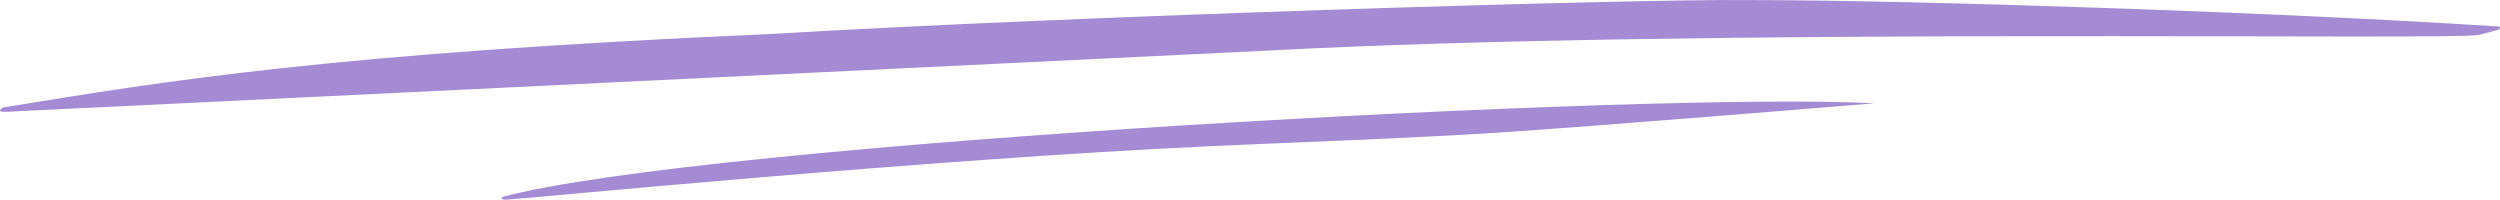
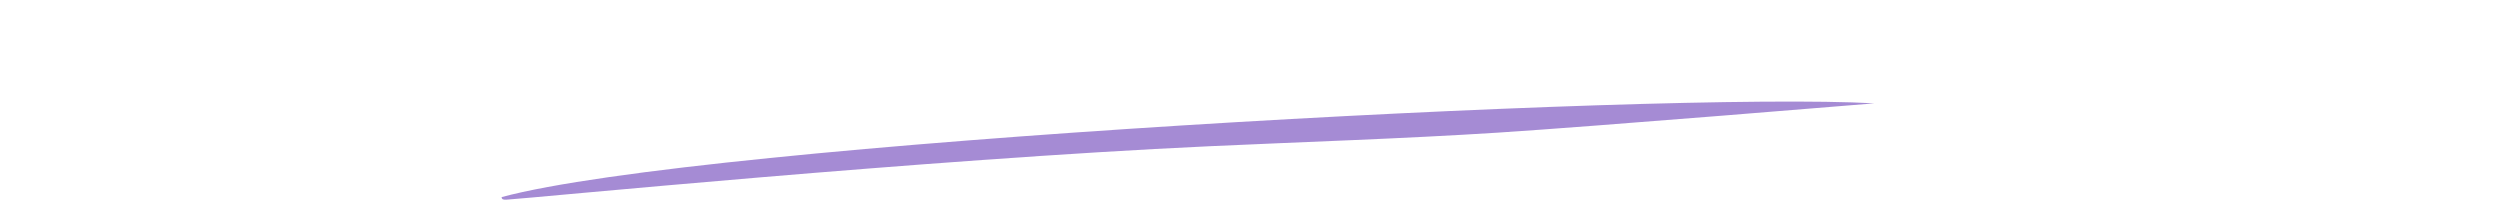
<svg xmlns="http://www.w3.org/2000/svg" width="338" height="27" viewBox="0 0 338 27" fill="none">
  <path d="M253.41 13.971C224.166 12.339 94.834 19.354 67.82 26.647C67.82 26.994 68.124 27.015 68.495 26.994C71.602 26.821 124.914 21.557 163.519 19.771C176.027 19.192 189.681 18.755 202.555 17.93C215.428 17.105 253.41 13.971 253.41 13.971Z" fill="#A58BD4" />
-   <path d="M337.898 3.587C337.898 3.587 338.168 3.656 337.83 4.004C337.649 4.05 336.952 4.281 335.196 4.698C332.63 5.532 230.343 3.663 171.218 6.851L0.823 15.117C-0.752 15.185 0.418 14.527 0.418 14.527C22.293 10.969 44.722 7.199 104.222 4.594C145.014 2.164 220.932 -0.171 236.458 0.01C259.623 0.01 308.955 1.699 337.898 3.587Z" fill="#A58BD4" />
</svg>